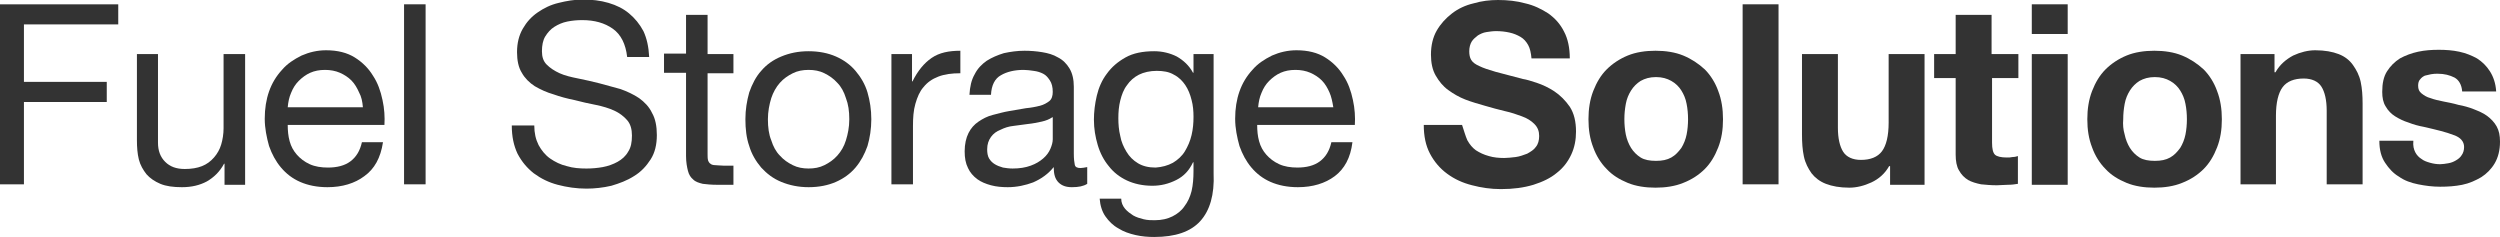
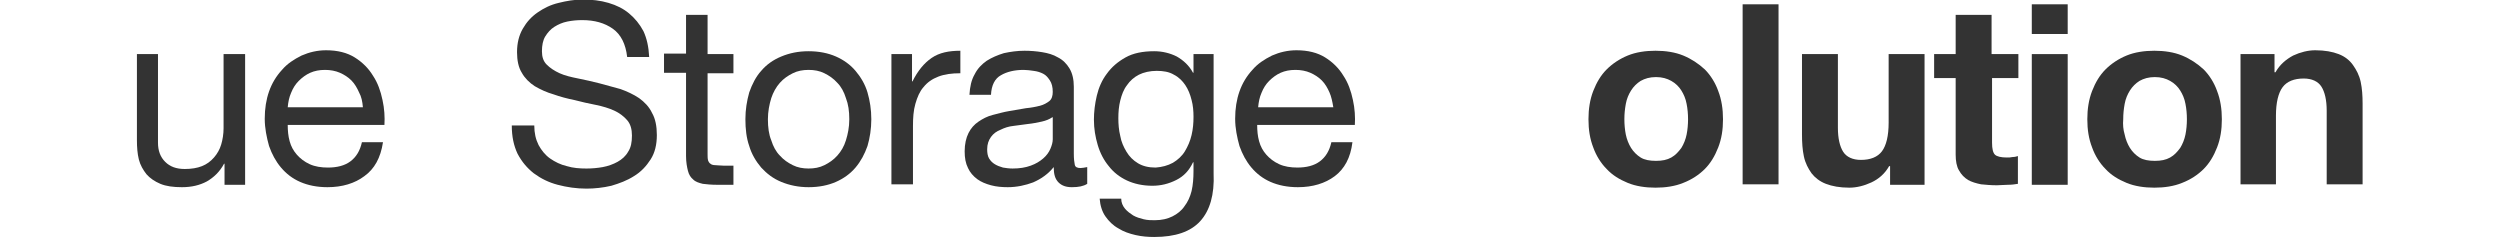
<svg xmlns="http://www.w3.org/2000/svg" version="1.1" id="Layer_1" x="0px" y="0px" viewBox="0 0 522.2 49.6" style="enable-background:new 0 0 522.2 49.6;" xml:space="preserve">
  <style type="text/css">
	.st0{fill:#333;}
</style>
  <g>
    <g>
-       <path class="st0" d="M24.7,0.9v4.2H5v12h17.3v4.2H5v17.2H0V0.9H24.7z" />
      <path class="st0" d="M46.9,38.5v-4.3h-0.1c-0.9,1.7-2.2,2.9-3.6,3.7c-1.5,0.8-3.2,1.2-5.2,1.2c-1.8,0-3.3-0.2-4.5-0.7    c-1.2-0.5-2.2-1.2-2.9-2c-0.7-0.9-1.3-1.9-1.6-3.1c-0.3-1.2-0.4-2.6-0.4-4V11.3H33v18.5c0,1.7,0.5,3,1.5,4c1,1,2.3,1.5,4.1,1.5    c1.4,0,2.6-0.2,3.6-0.6c1-0.4,1.8-1,2.5-1.8c0.7-0.8,1.2-1.7,1.5-2.7c0.3-1,0.5-2.2,0.5-3.4V11.3h4.5v27.3H46.9z" />
      <path class="st0" d="M76.1,36.8c-2,1.5-4.6,2.3-7.7,2.3c-2.2,0-4.1-0.4-5.7-1.1c-1.6-0.7-2.9-1.7-4-3c-1.1-1.3-1.9-2.8-2.5-4.5    c-0.5-1.8-0.9-3.7-0.9-5.7c0-2.1,0.3-4,0.9-5.7c0.6-1.7,1.5-3.2,2.7-4.5c1.1-1.3,2.5-2.2,4.1-3c1.6-0.7,3.3-1.1,5.1-1.1    c2.4,0,4.4,0.5,6,1.5c1.6,1,2.9,2.3,3.8,3.8c1,1.5,1.6,3.2,2,5.1c0.4,1.8,0.5,3.6,0.4,5.2H60.1c0,1.2,0.1,2.3,0.4,3.4    c0.3,1.1,0.8,2,1.5,2.8c0.7,0.8,1.6,1.5,2.7,2c1.1,0.5,2.4,0.7,3.8,0.7c1.9,0,3.5-0.4,4.7-1.3c1.2-0.9,2-2.2,2.4-4h4.4    C79.5,33,78.2,35.3,76.1,36.8z M75,19.3c-0.4-0.9-0.9-1.8-1.6-2.5c-0.7-0.7-1.5-1.2-2.4-1.6c-0.9-0.4-2-0.6-3.1-0.6    c-1.2,0-2.2,0.2-3.1,0.6c-0.9,0.4-1.7,1-2.4,1.7c-0.7,0.7-1.2,1.5-1.6,2.5c-0.4,0.9-0.6,1.9-0.7,3h15.7    C75.7,21.2,75.5,20.2,75,19.3z" />
-       <path class="st0" d="M88.9,0.9v37.6h-4.5V0.9H88.9z" />
      <path class="st0" d="M128,6c-1.7-1.2-3.8-1.8-6.4-1.8c-1.1,0-2.1,0.1-3.1,0.3c-1,0.2-1.9,0.6-2.7,1.1c-0.8,0.5-1.4,1.2-1.9,2    c-0.5,0.8-0.7,1.9-0.7,3.1c0,1.2,0.3,2.1,1,2.8c0.7,0.7,1.6,1.3,2.7,1.8c1.1,0.5,2.4,0.8,3.9,1.1c1.4,0.3,2.9,0.6,4.4,1    c1.5,0.4,3,0.8,4.4,1.2c1.4,0.5,2.7,1.1,3.9,1.9c1.1,0.8,2.1,1.8,2.7,3.1c0.7,1.2,1,2.8,1,4.6c0,2-0.4,3.7-1.3,5.1    c-0.9,1.4-2,2.6-3.5,3.5c-1.4,0.9-3,1.5-4.7,2c-1.7,0.4-3.5,0.6-5.2,0.6c-2.1,0-4.1-0.3-6-0.8c-1.9-0.5-3.5-1.3-5-2.4    c-1.4-1.1-2.5-2.4-3.4-4.1c-0.8-1.7-1.2-3.6-1.2-5.9h4.7c0,1.6,0.3,2.9,0.9,4.1c0.6,1.1,1.4,2.1,2.4,2.8c1,0.7,2.2,1.3,3.5,1.6    c1.3,0.4,2.7,0.5,4.1,0.5c1.1,0,2.3-0.1,3.4-0.3c1.1-0.2,2.2-0.6,3.1-1.1c0.9-0.5,1.7-1.2,2.2-2.1c0.6-0.9,0.8-2,0.8-3.4    c0-1.3-0.3-2.4-1-3.2c-0.7-0.8-1.6-1.5-2.7-2c-1.1-0.5-2.4-0.9-3.9-1.2s-2.9-0.6-4.4-1c-1.5-0.3-3-0.7-4.4-1.2    c-1.4-0.4-2.7-1-3.9-1.7c-1.1-0.7-2.1-1.7-2.7-2.8c-0.7-1.1-1-2.6-1-4.3c0-1.9,0.4-3.5,1.2-4.9c0.8-1.4,1.8-2.5,3.1-3.4    s2.7-1.6,4.4-2c1.6-0.4,3.3-0.7,5-0.7c1.9,0,3.7,0.2,5.4,0.7c1.7,0.5,3.1,1.2,4.3,2.2c1.2,1,2.2,2.2,3,3.7    c0.7,1.5,1.1,3.3,1.2,5.4H131C130.7,9.2,129.7,7.2,128,6z" />
      <path class="st0" d="M153.2,11.3v4h-5.4v16.9c0,0.5,0,0.9,0.1,1.3c0.1,0.3,0.3,0.6,0.5,0.7c0.2,0.2,0.6,0.3,1,0.3s1,0.1,1.7,0.1    h2.1v4h-3.4c-1.2,0-2.2-0.1-3-0.2c-0.8-0.2-1.5-0.4-2-0.9c-0.5-0.4-0.9-1-1.1-1.8c-0.2-0.8-0.4-1.8-0.4-3.1V15.2h-4.6v-4h4.6V3.1    h4.5v8.2H153.2z" />
      <path class="st0" d="M156.5,19.3c0.6-1.7,1.4-3.3,2.5-4.5c1.1-1.3,2.5-2.3,4.2-3c1.7-0.7,3.5-1.1,5.7-1.1c2.2,0,4.1,0.4,5.7,1.1    c1.6,0.7,3,1.7,4.1,3c1.1,1.3,2,2.8,2.5,4.5s0.8,3.6,0.8,5.6c0,2-0.3,3.9-0.8,5.6c-0.6,1.7-1.4,3.2-2.5,4.5    c-1.1,1.3-2.5,2.3-4.1,3c-1.6,0.7-3.5,1.1-5.7,1.1c-2.1,0-4-0.4-5.7-1.1c-1.7-0.7-3-1.7-4.2-3c-1.1-1.3-2-2.8-2.5-4.5    c-0.6-1.7-0.8-3.6-0.8-5.6C155.7,22.9,156,21.1,156.5,19.3z M161.1,29.3c0.4,1.3,1,2.4,1.8,3.2c0.8,0.9,1.7,1.5,2.7,2    c1,0.5,2.1,0.7,3.3,0.7c1.2,0,2.3-0.2,3.3-0.7c1-0.5,1.9-1.1,2.7-2c0.8-0.9,1.4-1.9,1.8-3.2c0.4-1.3,0.7-2.7,0.7-4.4    c0-1.7-0.2-3.1-0.7-4.4c-0.4-1.3-1-2.4-1.8-3.2c-0.8-0.9-1.7-1.5-2.7-2c-1-0.5-2.1-0.7-3.3-0.7c-1.2,0-2.3,0.2-3.3,0.7    c-1,0.5-1.9,1.1-2.7,2c-0.8,0.9-1.4,2-1.8,3.2c-0.4,1.3-0.7,2.8-0.7,4.4C160.4,26.6,160.6,28.1,161.1,29.3z" />
      <path class="st0" d="M190.5,11.3V17h0.1c1.1-2.2,2.4-3.8,4-4.9c1.6-1.1,3.6-1.5,6-1.5v4.7c-1.8,0-3.3,0.2-4.6,0.7    c-1.3,0.5-2.3,1.2-3.1,2.2c-0.8,0.9-1.3,2.1-1.7,3.5c-0.4,1.4-0.5,2.9-0.5,4.7v12.1h-4.5V11.3H190.5z" />
      <path class="st0" d="M227.1,38.4c-0.8,0.5-1.8,0.7-3.2,0.7c-1.2,0-2.1-0.3-2.8-1s-1-1.7-1-3.2c-1.2,1.5-2.7,2.5-4.3,3.2    c-1.6,0.6-3.4,1-5.3,1c-1.2,0-2.4-0.1-3.5-0.4c-1.1-0.3-2.1-0.7-2.9-1.3c-0.8-0.6-1.5-1.4-1.9-2.3c-0.5-1-0.7-2.1-0.7-3.5    c0-1.5,0.3-2.8,0.8-3.8c0.5-1,1.2-1.8,2.1-2.4c0.9-0.6,1.8-1.1,3-1.4s2.2-0.6,3.4-0.8c1.2-0.2,2.4-0.4,3.5-0.6    c1.1-0.1,2.1-0.3,2.9-0.5c0.8-0.2,1.5-0.6,2-1c0.5-0.4,0.7-1.1,0.7-1.9c0-1-0.2-1.8-0.6-2.4c-0.4-0.6-0.8-1.1-1.4-1.4    s-1.2-0.5-2-0.6c-0.7-0.1-1.4-0.2-2.1-0.2c-1.9,0-3.5,0.4-4.7,1.1c-1.3,0.7-2,2.1-2.1,4.1h-4.5c0.1-1.7,0.4-3.1,1.1-4.3    c0.6-1.2,1.5-2.1,2.5-2.8c1.1-0.7,2.3-1.2,3.6-1.6c1.4-0.3,2.8-0.5,4.3-0.5c1.2,0,2.5,0.1,3.7,0.3c1.2,0.2,2.3,0.5,3.3,1.1    c1,0.5,1.8,1.3,2.4,2.3s0.9,2.3,0.9,3.8v14c0,1.1,0.1,1.8,0.2,2.3c0.1,0.5,0.5,0.7,1.2,0.7c0.4,0,0.8-0.1,1.4-0.2V38.4z     M219.8,24.5c-0.6,0.4-1.3,0.7-2.2,0.9c-0.9,0.2-1.9,0.4-2.9,0.5c-1,0.1-2,0.3-3,0.4s-1.9,0.4-2.7,0.8c-0.8,0.3-1.5,0.8-2,1.5    s-0.8,1.5-0.8,2.6c0,0.7,0.1,1.4,0.4,1.9c0.3,0.5,0.7,0.9,1.2,1.2c0.5,0.3,1,0.5,1.7,0.7c0.6,0.1,1.3,0.2,2,0.2    c1.5,0,2.7-0.2,3.8-0.6c1.1-0.4,1.9-0.9,2.6-1.5c0.7-0.6,1.2-1.3,1.5-2s0.5-1.4,0.5-2V24.5z" />
      <path class="st0" d="M250.7,46.2c-2,2.2-5.2,3.3-9.6,3.3c-1.3,0-2.6-0.1-3.9-0.4c-1.3-0.3-2.5-0.7-3.6-1.4c-1.1-0.6-2-1.5-2.7-2.5    c-0.7-1-1.1-2.3-1.2-3.7h4.5c0,0.8,0.3,1.5,0.8,2.1c0.5,0.6,1.1,1,1.7,1.4c0.7,0.4,1.4,0.6,2.2,0.8s1.6,0.2,2.3,0.2    c1.5,0,2.7-0.3,3.7-0.8c1-0.5,1.9-1.2,2.5-2.1c0.7-0.9,1.2-2,1.5-3.2c0.3-1.3,0.4-2.7,0.4-4.2v-1.8h-0.1c-0.8,1.7-1.9,2.9-3.5,3.7    c-1.6,0.8-3.2,1.2-5,1.2c-2,0-3.8-0.4-5.3-1.1c-1.5-0.7-2.8-1.7-3.8-3c-1-1.2-1.8-2.7-2.3-4.4c-0.5-1.7-0.8-3.4-0.8-5.3    c0-1.6,0.2-3.3,0.6-5c0.4-1.7,1.1-3.3,2.1-4.6c1-1.4,2.3-2.5,3.9-3.4c1.6-0.9,3.6-1.3,6-1.3c1.7,0,3.3,0.4,4.7,1.1    c1.4,0.8,2.6,1.9,3.4,3.4h0.1v-3.9h4.2v24.9C253.7,40.7,252.7,44,250.7,46.2z M245,34c1-0.6,1.9-1.4,2.5-2.4    c0.6-1,1.1-2.1,1.4-3.4c0.3-1.3,0.4-2.5,0.4-3.8c0-1.2-0.1-2.4-0.4-3.5c-0.3-1.2-0.7-2.2-1.3-3.1c-0.6-0.9-1.4-1.7-2.4-2.2    c-1-0.6-2.2-0.8-3.6-0.8c-1.4,0-2.7,0.3-3.7,0.8c-1,0.5-1.9,1.3-2.5,2.2c-0.7,0.9-1.1,2-1.4,3.2c-0.3,1.2-0.4,2.4-0.4,3.7    c0,1.2,0.1,2.5,0.4,3.7c0.2,1.2,0.7,2.3,1.3,3.3c0.6,1,1.4,1.8,2.4,2.4c1,0.6,2.2,0.9,3.7,0.9C242.7,34.9,243.9,34.6,245,34z" />
      <path class="st0" d="M278.8,36.8c-2,1.5-4.6,2.3-7.7,2.3c-2.2,0-4.1-0.4-5.7-1.1c-1.6-0.7-2.9-1.7-4-3c-1.1-1.3-1.9-2.8-2.5-4.5    c-0.5-1.8-0.9-3.7-0.9-5.7c0-2.1,0.3-4,0.9-5.7c0.6-1.7,1.5-3.2,2.7-4.5c1.1-1.3,2.5-2.2,4.1-3c1.6-0.7,3.3-1.1,5.1-1.1    c2.4,0,4.4,0.5,6,1.5c1.6,1,2.9,2.3,3.8,3.8c1,1.5,1.6,3.2,2,5.1c0.4,1.8,0.5,3.6,0.4,5.2h-20.4c0,1.2,0.1,2.3,0.4,3.4    c0.3,1.1,0.8,2,1.5,2.8c0.7,0.8,1.6,1.5,2.7,2c1.1,0.5,2.4,0.7,3.8,0.7c1.9,0,3.5-0.4,4.7-1.3c1.2-0.9,2-2.2,2.4-4h4.4    C282.1,33,280.8,35.3,278.8,36.8z M277.7,19.3c-0.4-0.9-0.9-1.8-1.6-2.5c-0.7-0.7-1.5-1.2-2.4-1.6c-0.9-0.4-2-0.6-3.1-0.6    c-1.2,0-2.2,0.2-3.1,0.6c-0.9,0.4-1.7,1-2.4,1.7c-0.7,0.7-1.2,1.5-1.6,2.5c-0.4,0.9-0.6,1.9-0.7,3h15.7    C278.3,21.2,278.1,20.2,277.7,19.3z" />
    </g>
    <g>
-       <path class="st0" d="M306.5,29.3c0.5,0.9,1.1,1.6,1.8,2.1c0.8,0.5,1.6,0.9,2.7,1.2c1,0.3,2.1,0.4,3.2,0.4c0.7,0,1.5-0.1,2.4-0.2    c0.8-0.1,1.6-0.4,2.4-0.7c0.7-0.4,1.4-0.8,1.8-1.4c0.5-0.6,0.7-1.4,0.7-2.3c0-1-0.3-1.8-1-2.5s-1.5-1.2-2.6-1.6s-2.2-0.8-3.6-1.1    c-1.3-0.3-2.7-0.7-4.1-1.1c-1.4-0.4-2.8-0.8-4.1-1.3c-1.3-0.5-2.5-1.2-3.6-2c-1.1-0.8-1.9-1.8-2.6-3c-0.7-1.2-1-2.7-1-4.4    c0-1.9,0.4-3.6,1.2-5c0.8-1.4,1.9-2.6,3.2-3.6s2.8-1.7,4.5-2.1c1.7-0.5,3.4-0.7,5.1-0.7c2,0,3.9,0.2,5.7,0.7    c1.8,0.4,3.4,1.2,4.8,2.1c1.4,1,2.5,2.2,3.3,3.8c0.8,1.5,1.2,3.4,1.2,5.6h-8c-0.1-1.1-0.3-2.1-0.7-2.8c-0.4-0.7-0.9-1.3-1.6-1.7    c-0.7-0.4-1.4-0.7-2.3-0.9c-0.9-0.2-1.8-0.3-2.8-0.3c-0.7,0-1.3,0.1-2,0.2c-0.7,0.1-1.3,0.4-1.8,0.7c-0.5,0.4-1,0.8-1.3,1.3    s-0.5,1.2-0.5,2c0,0.7,0.1,1.3,0.4,1.8c0.3,0.5,0.8,0.9,1.7,1.3c0.8,0.4,2,0.8,3.4,1.2c1.5,0.4,3.4,0.9,5.7,1.5    c0.7,0.1,1.7,0.4,2.9,0.8c1.2,0.4,2.5,1,3.7,1.8c1.2,0.8,2.3,1.9,3.2,3.2c0.9,1.4,1.3,3.1,1.3,5.2c0,1.7-0.3,3.3-1,4.8    s-1.7,2.8-3,3.8c-1.3,1.1-3,1.9-4.9,2.5c-2,0.6-4.2,0.9-6.8,0.9c-2.1,0-4.1-0.3-6-0.8c-2-0.5-3.7-1.3-5.2-2.4    c-1.5-1.1-2.7-2.5-3.6-4.2s-1.3-3.7-1.3-6h8C305.8,27.3,306.1,28.4,306.5,29.3z" />
      <path class="st0" d="M332.8,19c0.7-1.8,1.6-3.3,2.8-4.5c1.2-1.2,2.7-2.2,4.4-2.9c1.7-0.7,3.7-1,5.8-1c2.1,0,4.1,0.3,5.8,1    c1.7,0.7,3.2,1.7,4.5,2.9c1.2,1.2,2.2,2.8,2.8,4.5c0.7,1.8,1,3.8,1,5.9c0,2.2-0.3,4.1-1,5.9c-0.7,1.8-1.6,3.3-2.8,4.5    c-1.2,1.2-2.7,2.2-4.5,2.9c-1.7,0.7-3.7,1-5.8,1c-2.1,0-4.1-0.3-5.8-1c-1.7-0.7-3.2-1.6-4.4-2.9c-1.2-1.2-2.2-2.8-2.8-4.5    c-0.7-1.8-1-3.7-1-5.9C331.8,22.8,332.1,20.8,332.8,19z M339.6,28.1c0.2,1,0.6,2,1.1,2.8c0.5,0.8,1.2,1.5,2,2    c0.8,0.5,1.9,0.7,3.2,0.7s2.3-0.2,3.2-0.7c0.9-0.5,1.5-1.2,2.1-2c0.5-0.8,0.9-1.8,1.1-2.8c0.2-1,0.3-2.1,0.3-3.2    c0-1.1-0.1-2.2-0.3-3.2c-0.2-1.1-0.6-2-1.1-2.8c-0.5-0.8-1.2-1.5-2.1-2c-0.9-0.5-1.9-0.8-3.2-0.8s-2.3,0.3-3.2,0.8    c-0.8,0.5-1.5,1.2-2,2c-0.5,0.8-0.9,1.7-1.1,2.8c-0.2,1.1-0.3,2.1-0.3,3.2C339.3,26,339.4,27.1,339.6,28.1z" />
      <path class="st0" d="M371.5,0.9v37.6H364V0.9H371.5z" />
      <path class="st0" d="M394.8,38.5v-3.8h-0.2c-0.9,1.6-2.2,2.7-3.7,3.4c-1.5,0.7-3.1,1.1-4.6,1.1c-2,0-3.6-0.3-4.9-0.8    s-2.3-1.3-3-2.2c-0.7-1-1.3-2.1-1.6-3.5c-0.3-1.4-0.4-2.9-0.4-4.6V11.3h7.5v15.4c0,2.2,0.4,3.9,1.1,5c0.7,1.1,2,1.7,3.7,1.7    c2,0,3.5-0.6,4.4-1.8c0.9-1.2,1.4-3.2,1.4-6V11.3h7.5v27.3H394.8z" />
      <path class="st0" d="M421.6,11.3v5h-5.5v13.5c0,1.3,0.2,2.1,0.6,2.5s1.3,0.6,2.5,0.6c0.4,0,0.8,0,1.2-0.1c0.4,0,0.8-0.1,1.1-0.2    v5.8c-0.6,0.1-1.3,0.2-2.1,0.2c-0.8,0-1.5,0.1-2.3,0.1c-1.2,0-2.3-0.1-3.3-0.2c-1-0.2-2-0.5-2.7-0.9c-0.8-0.5-1.4-1.1-1.9-2    c-0.5-0.8-0.7-2-0.7-3.3V16.3h-4.5v-5h4.5V3.1h7.5v8.2H421.6z" />
      <path class="st0" d="M424.4,7.1V0.9h7.5v6.2H424.4z M431.9,11.3v27.3h-7.5V11.3H431.9z" />
      <path class="st0" d="M437,19c0.7-1.8,1.6-3.3,2.8-4.5c1.2-1.2,2.7-2.2,4.4-2.9c1.7-0.7,3.7-1,5.8-1c2.1,0,4.1,0.3,5.8,1    c1.7,0.7,3.2,1.7,4.5,2.9c1.2,1.2,2.2,2.8,2.8,4.5c0.7,1.8,1,3.8,1,5.9c0,2.2-0.3,4.1-1,5.9c-0.7,1.8-1.6,3.3-2.8,4.5    c-1.2,1.2-2.7,2.2-4.5,2.9c-1.7,0.7-3.7,1-5.8,1c-2.1,0-4.1-0.3-5.8-1c-1.7-0.7-3.2-1.6-4.4-2.9c-1.2-1.2-2.2-2.8-2.8-4.5    c-0.7-1.8-1-3.7-1-5.9C436,22.8,436.3,20.8,437,19z M443.8,28.1c0.2,1,0.6,2,1.1,2.8c0.5,0.8,1.2,1.5,2,2c0.8,0.5,1.9,0.7,3.2,0.7    s2.3-0.2,3.2-0.7c0.9-0.5,1.5-1.2,2.1-2c0.5-0.8,0.9-1.8,1.1-2.8c0.2-1,0.3-2.1,0.3-3.2c0-1.1-0.1-2.2-0.3-3.2    c-0.2-1.1-0.6-2-1.1-2.8c-0.5-0.8-1.2-1.5-2.1-2c-0.9-0.5-1.9-0.8-3.2-0.8s-2.3,0.3-3.2,0.8c-0.8,0.5-1.5,1.2-2,2    c-0.5,0.8-0.9,1.7-1.1,2.8c-0.2,1.1-0.3,2.1-0.3,3.2C443.4,26,443.5,27.1,443.8,28.1z" />
      <path class="st0" d="M475.1,11.3v3.8h0.2c0.9-1.6,2.2-2.7,3.7-3.5c1.5-0.7,3.1-1.1,4.6-1.1c2,0,3.6,0.3,4.9,0.8    c1.3,0.5,2.3,1.3,3,2.3c0.7,1,1.3,2.1,1.6,3.5c0.3,1.4,0.4,2.9,0.4,4.6v16.8H486V23.1c0-2.2-0.4-3.9-1.1-5c-0.7-1.1-2-1.7-3.7-1.7    c-2,0-3.5,0.6-4.4,1.8c-0.9,1.2-1.4,3.2-1.4,6v14.3H468V11.3H475.1z" />
-       <path class="st0" d="M504.5,31.8c0.3,0.6,0.8,1.1,1.3,1.4c0.5,0.4,1.1,0.6,1.8,0.8c0.7,0.2,1.4,0.3,2.1,0.3c0.5,0,1.1-0.1,1.7-0.2    c0.6-0.1,1.1-0.3,1.6-0.6c0.5-0.3,0.9-0.6,1.2-1.1c0.3-0.4,0.5-1,0.5-1.7c0-1.1-0.7-2-2.2-2.5c-1.5-0.6-3.6-1.1-6.2-1.7    c-1.1-0.2-2.2-0.5-3.2-0.9c-1-0.3-2-0.8-2.8-1.3c-0.8-0.5-1.5-1.2-2-2.1c-0.5-0.8-0.7-1.8-0.7-3c0-1.8,0.3-3.2,1-4.3    c0.7-1.1,1.6-2,2.7-2.7c1.1-0.6,2.4-1.1,3.8-1.4c1.4-0.3,2.8-0.4,4.3-0.4c1.5,0,2.9,0.1,4.3,0.4c1.4,0.3,2.6,0.8,3.7,1.4    c1.1,0.7,2,1.6,2.7,2.7c0.7,1.1,1.2,2.5,1.3,4.2h-7.1c-0.1-1.4-0.7-2.4-1.6-2.9c-1-0.5-2.1-0.8-3.5-0.8c-0.4,0-0.9,0-1.4,0.1    s-0.9,0.2-1.3,0.3c-0.4,0.2-0.7,0.4-1,0.8c-0.3,0.3-0.4,0.8-0.4,1.3c0,0.7,0.2,1.2,0.7,1.6c0.5,0.4,1.1,0.8,1.9,1    c0.8,0.3,1.7,0.5,2.7,0.7s2.1,0.4,3.1,0.7c1.1,0.2,2.2,0.5,3.2,0.9c1,0.4,2,0.8,2.8,1.4c0.8,0.6,1.5,1.3,2,2.2    c0.5,0.9,0.7,1.9,0.7,3.2c0,1.8-0.4,3.3-1.1,4.5c-0.7,1.2-1.7,2.2-2.8,2.9c-1.2,0.7-2.5,1.3-4,1.6c-1.5,0.3-3,0.4-4.6,0.4    c-1.6,0-3.1-0.2-4.6-0.5c-1.5-0.3-2.9-0.8-4-1.6c-1.2-0.7-2.1-1.7-2.9-2.9s-1.2-2.7-1.2-4.6h7.1C504,30.5,504.2,31.2,504.5,31.8z" />
    </g>
  </g>
</svg>